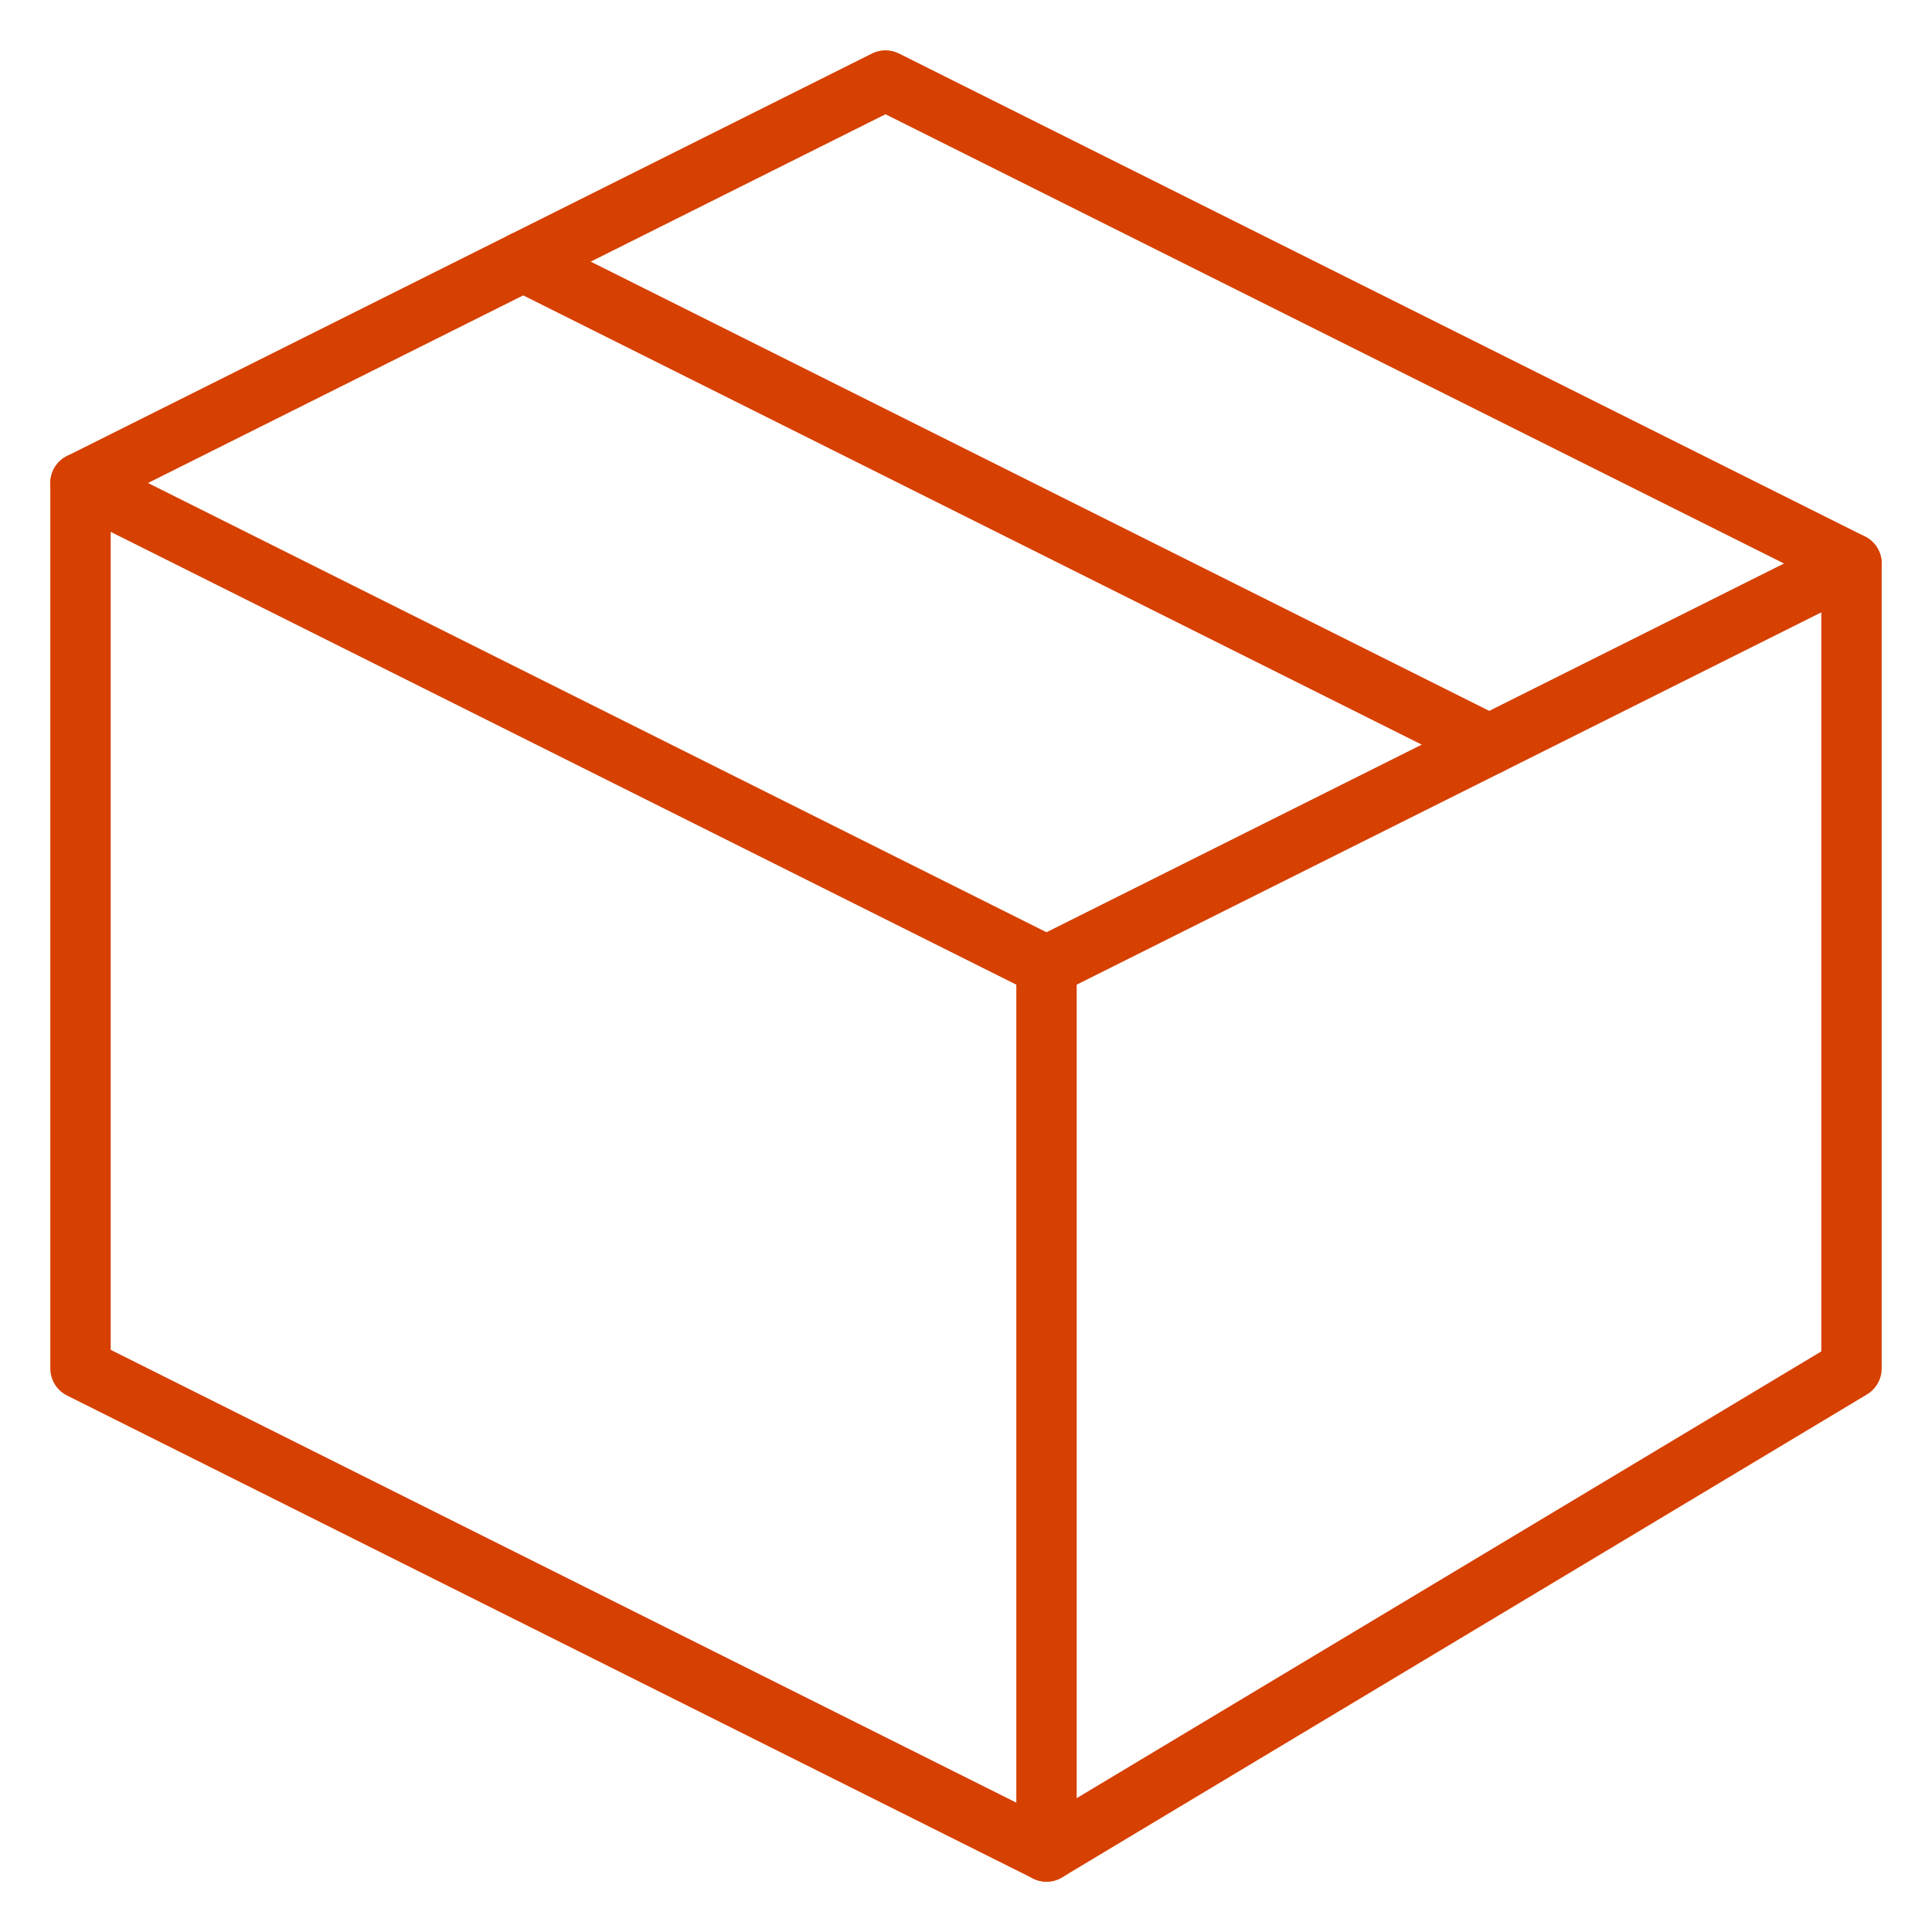
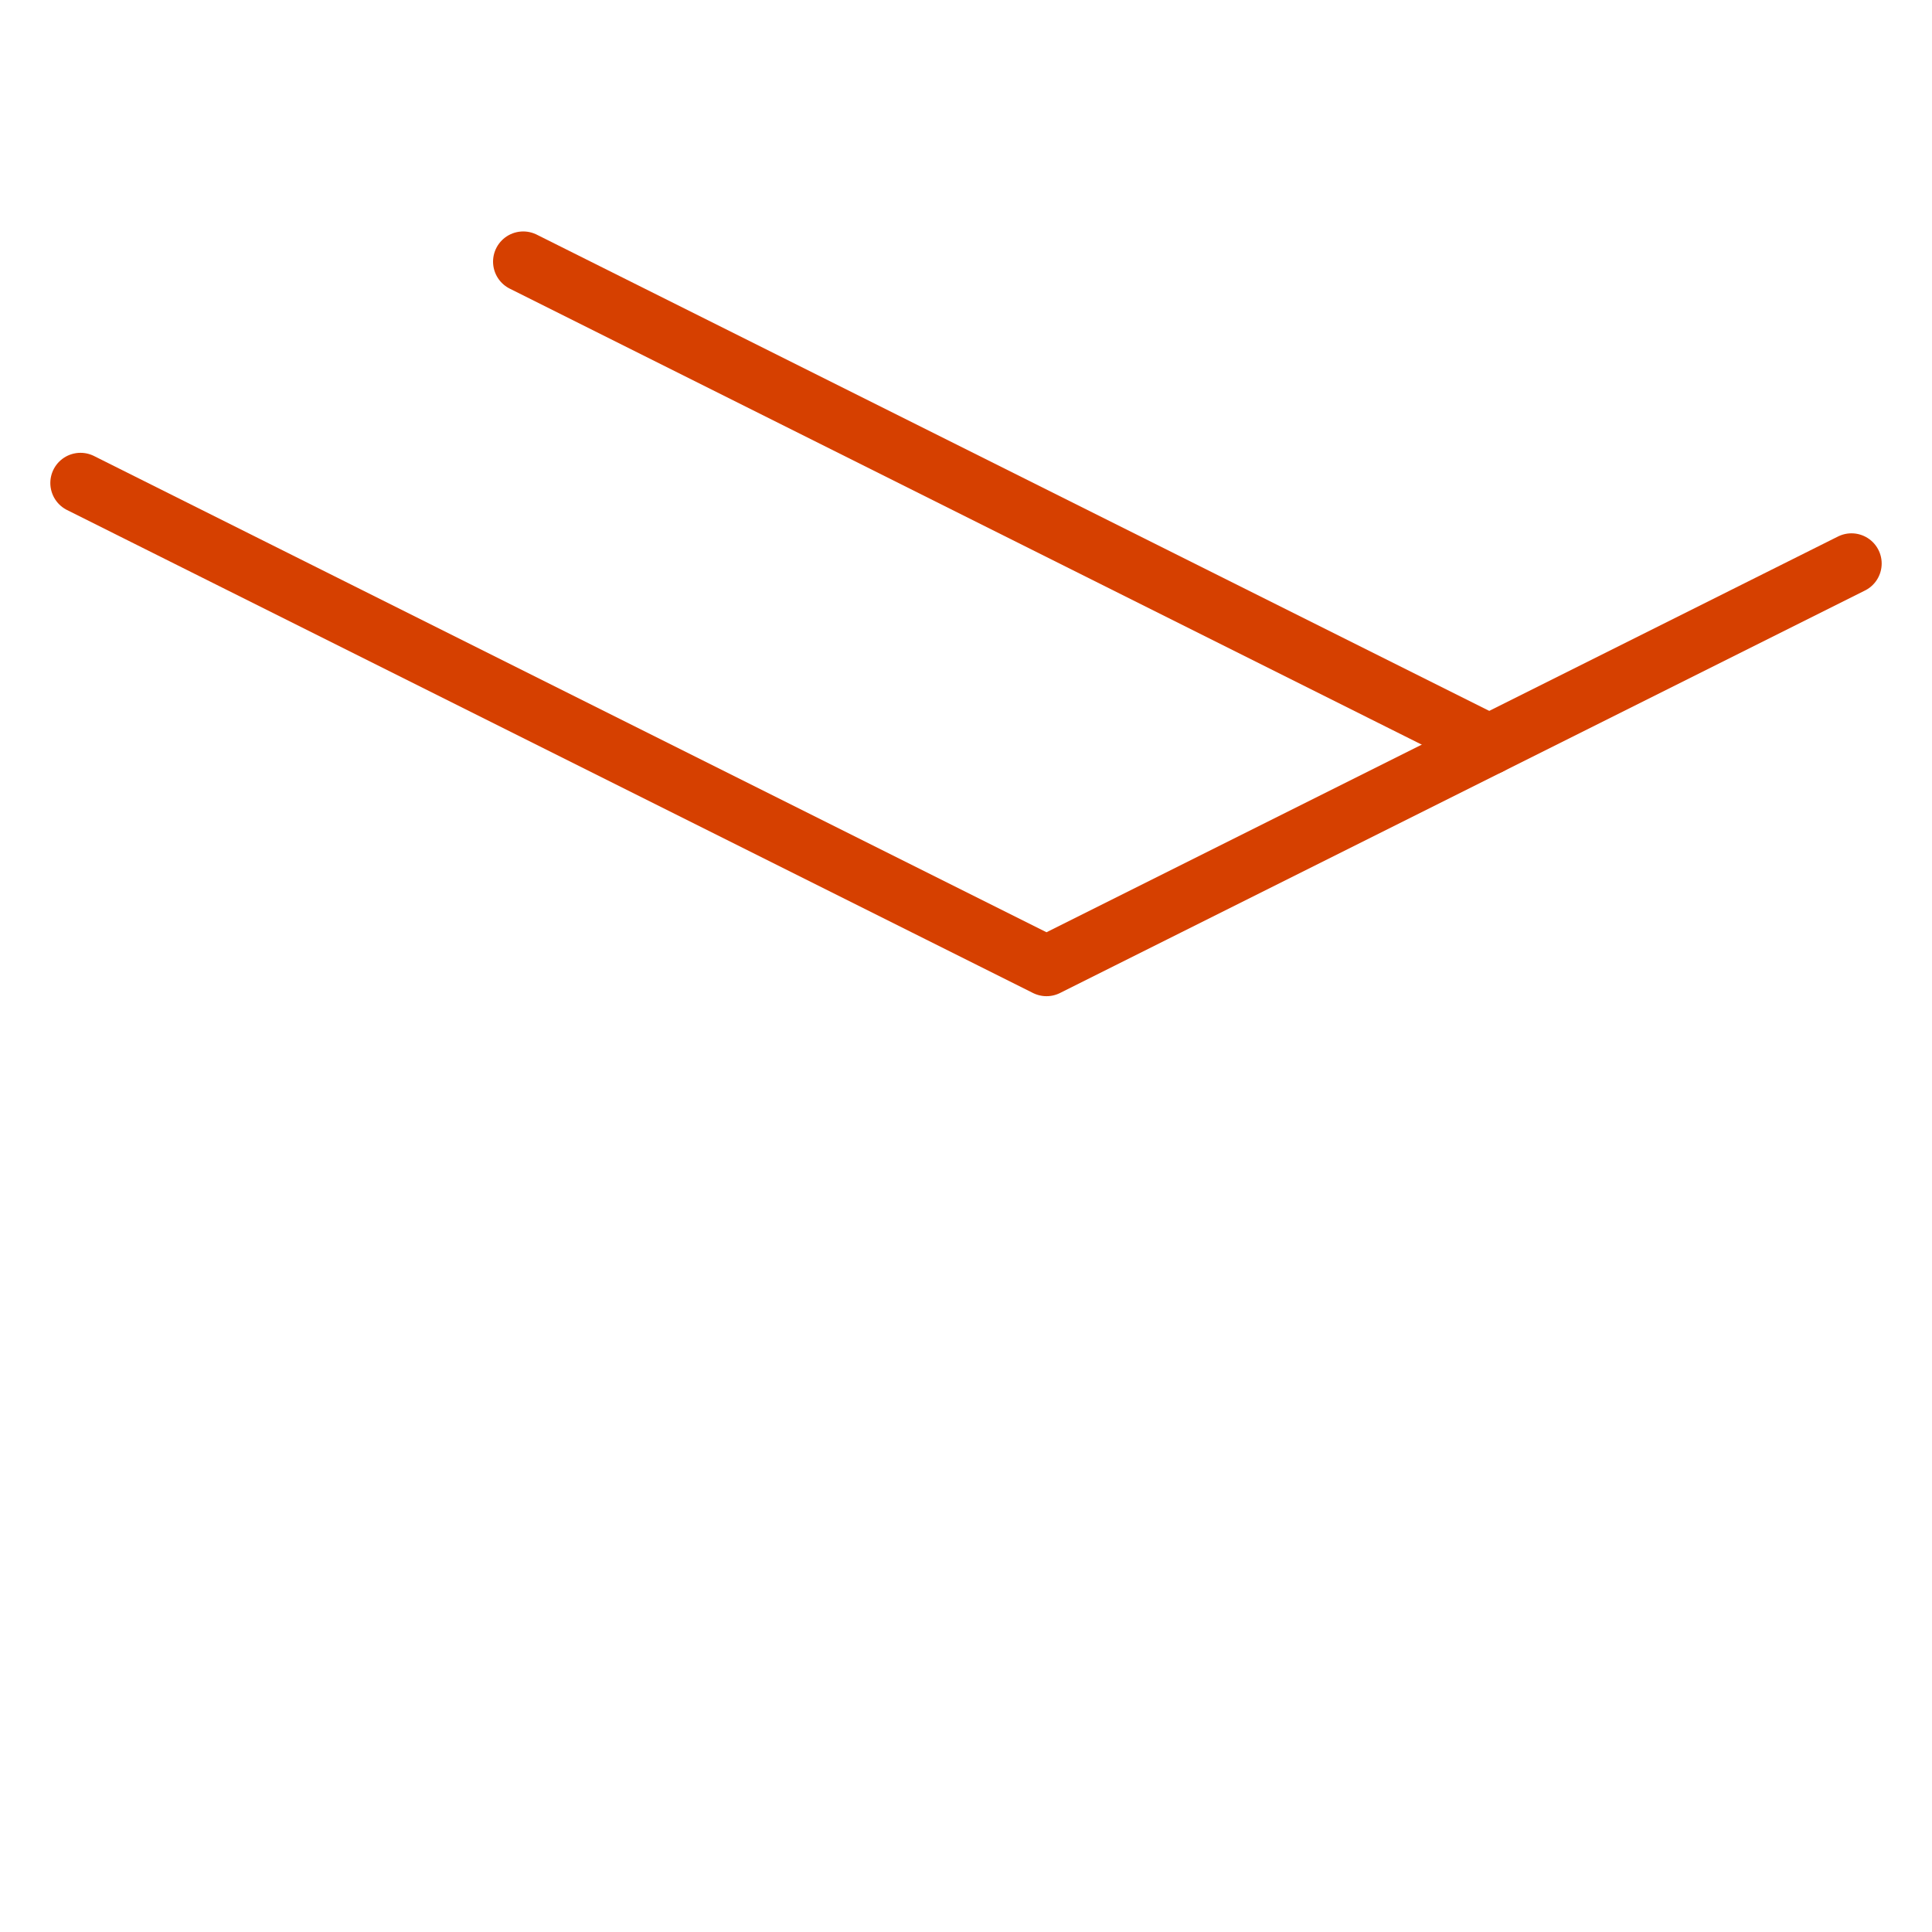
<svg xmlns="http://www.w3.org/2000/svg" width="64" height="64" viewBox="0 0 64 64" fill="none">
  <path d="M17.333 8.667L49.333 24.667" stroke="#D64000" stroke-width="2" stroke-linecap="round" stroke-linejoin="round" />
  <path d="M61.333 18.667L34.667 32L2.667 16" stroke="#D64000" stroke-width="2" stroke-linecap="round" stroke-linejoin="round" />
-   <path d="M34.667 32V61.333" stroke="#D64000" stroke-width="2" stroke-linecap="round" stroke-linejoin="round" />
-   <path fill-rule="evenodd" clip-rule="evenodd" d="M61.333 18.667V45.333L34.667 61.333L2.667 45.333V16L29.333 2.667L61.333 18.667Z" stroke="#D64000" stroke-width="2" stroke-linecap="round" stroke-linejoin="round" />
</svg>